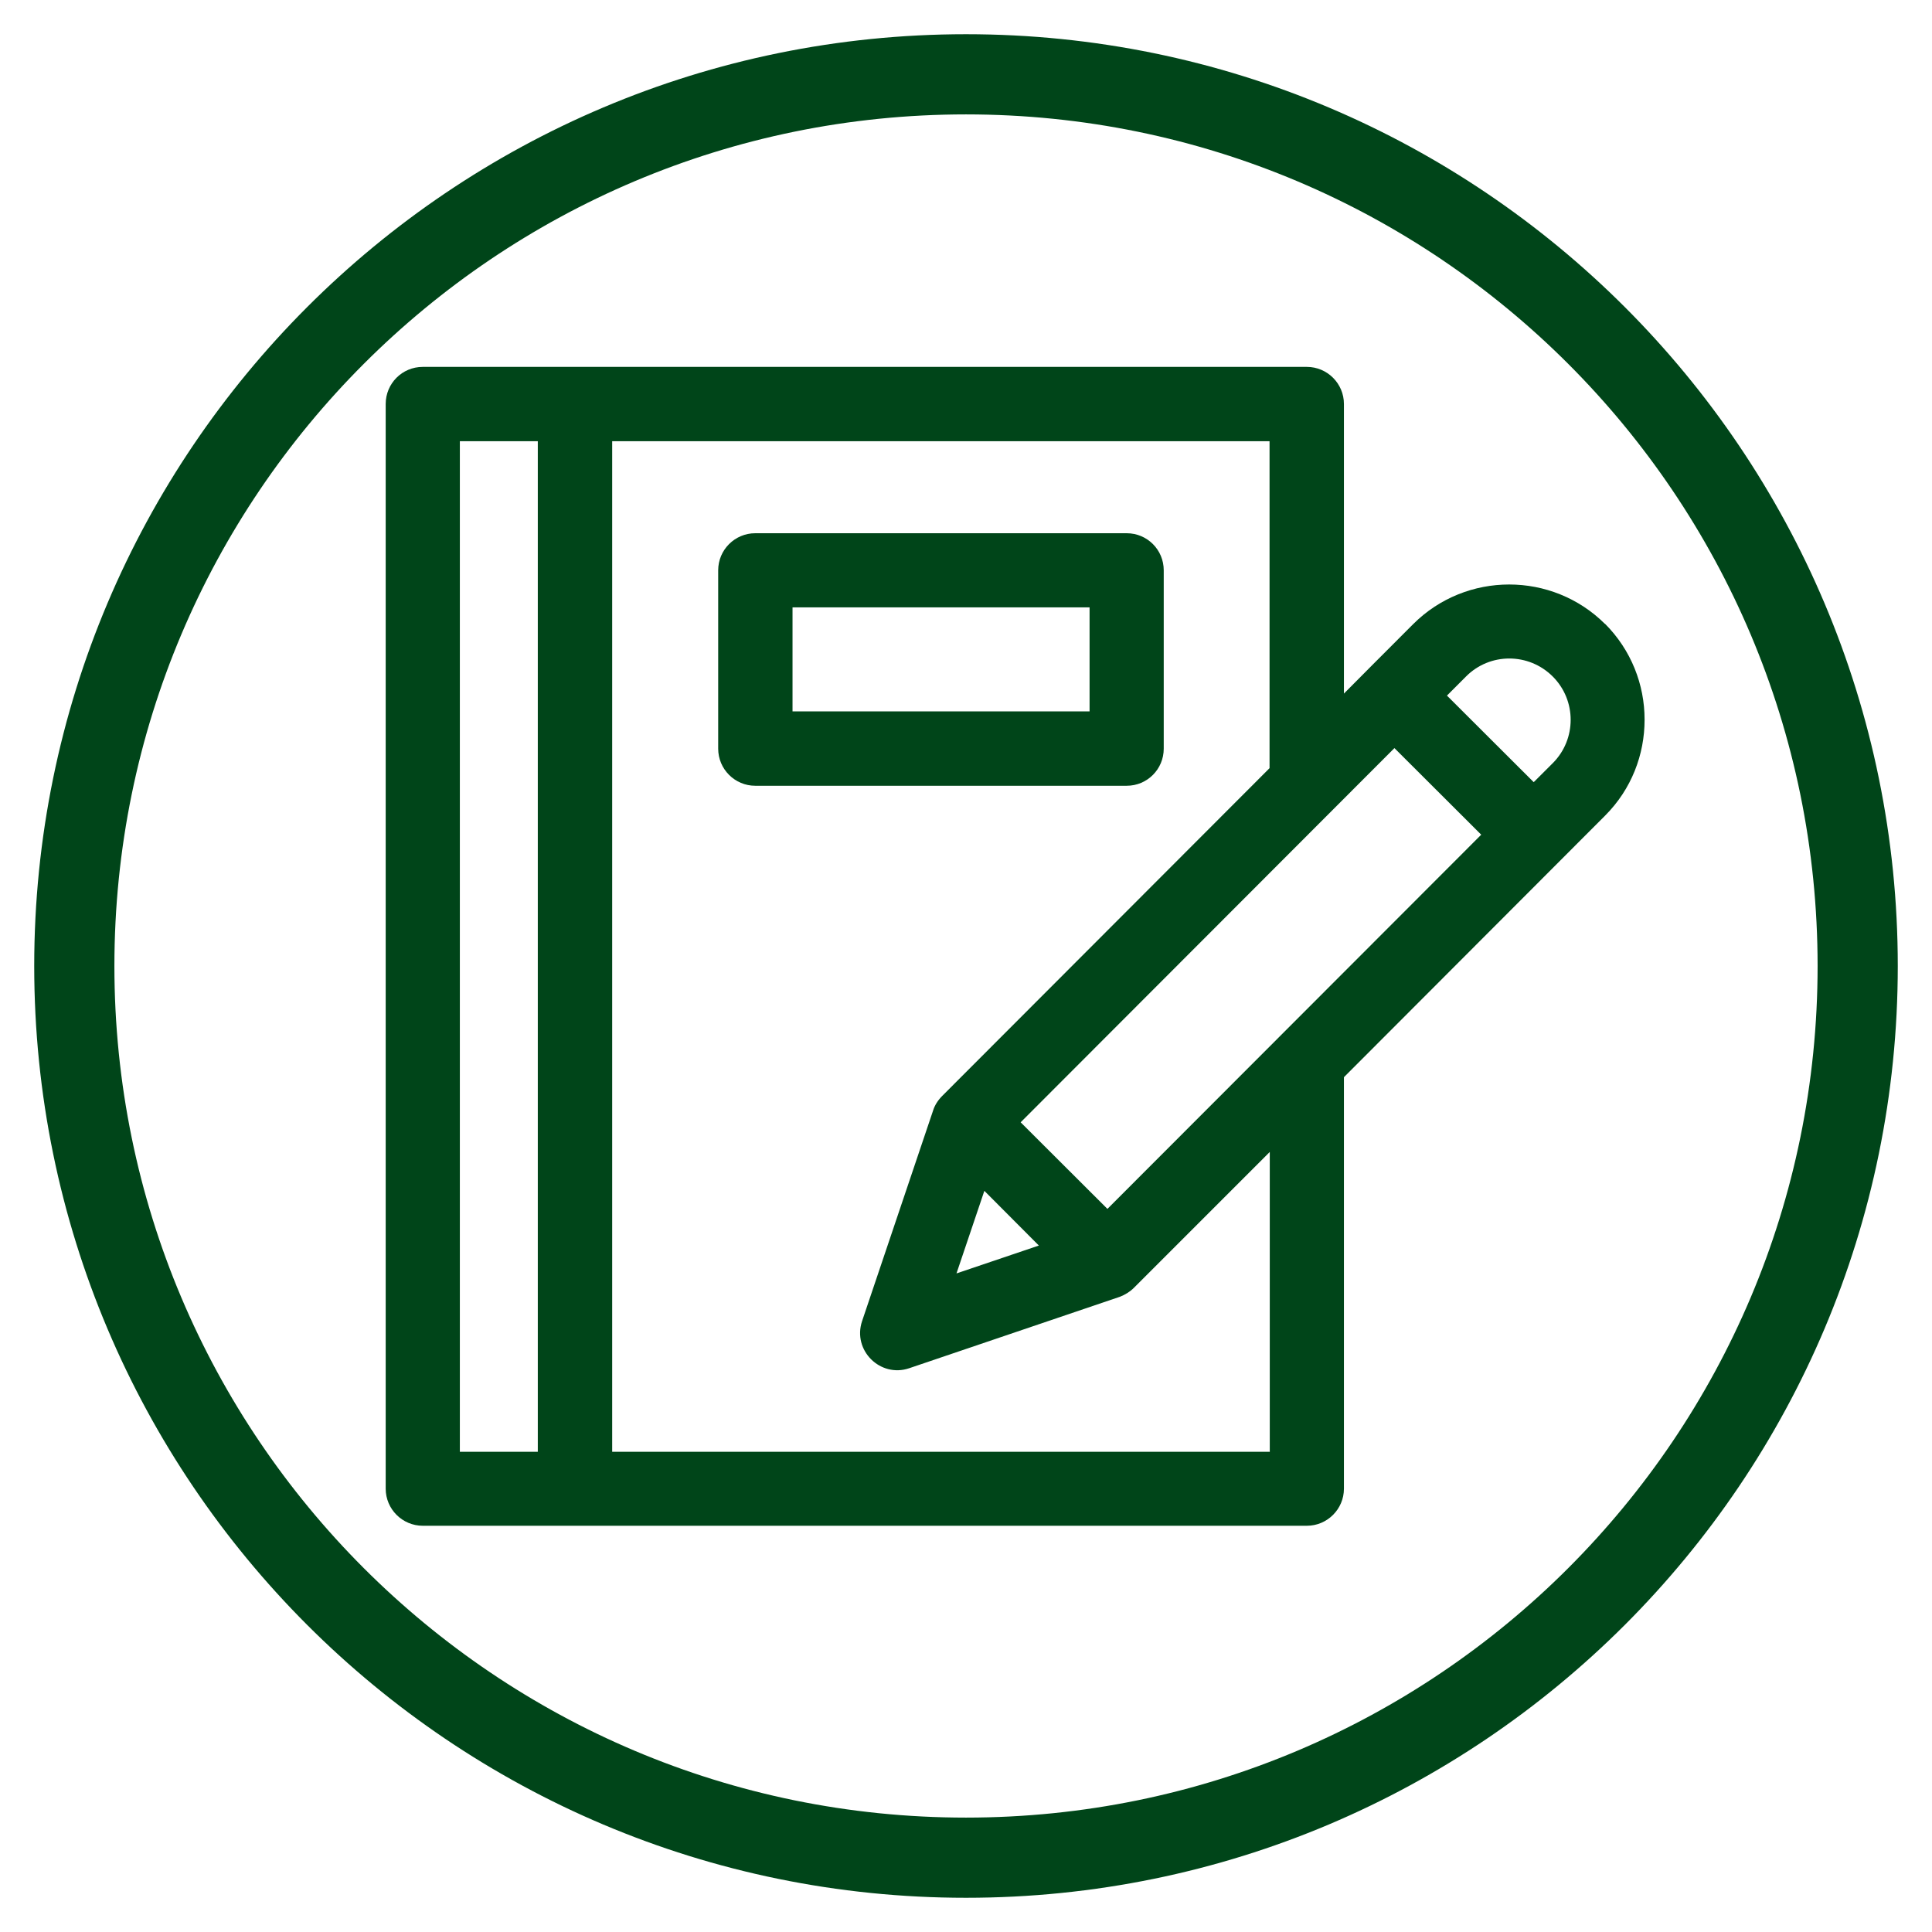
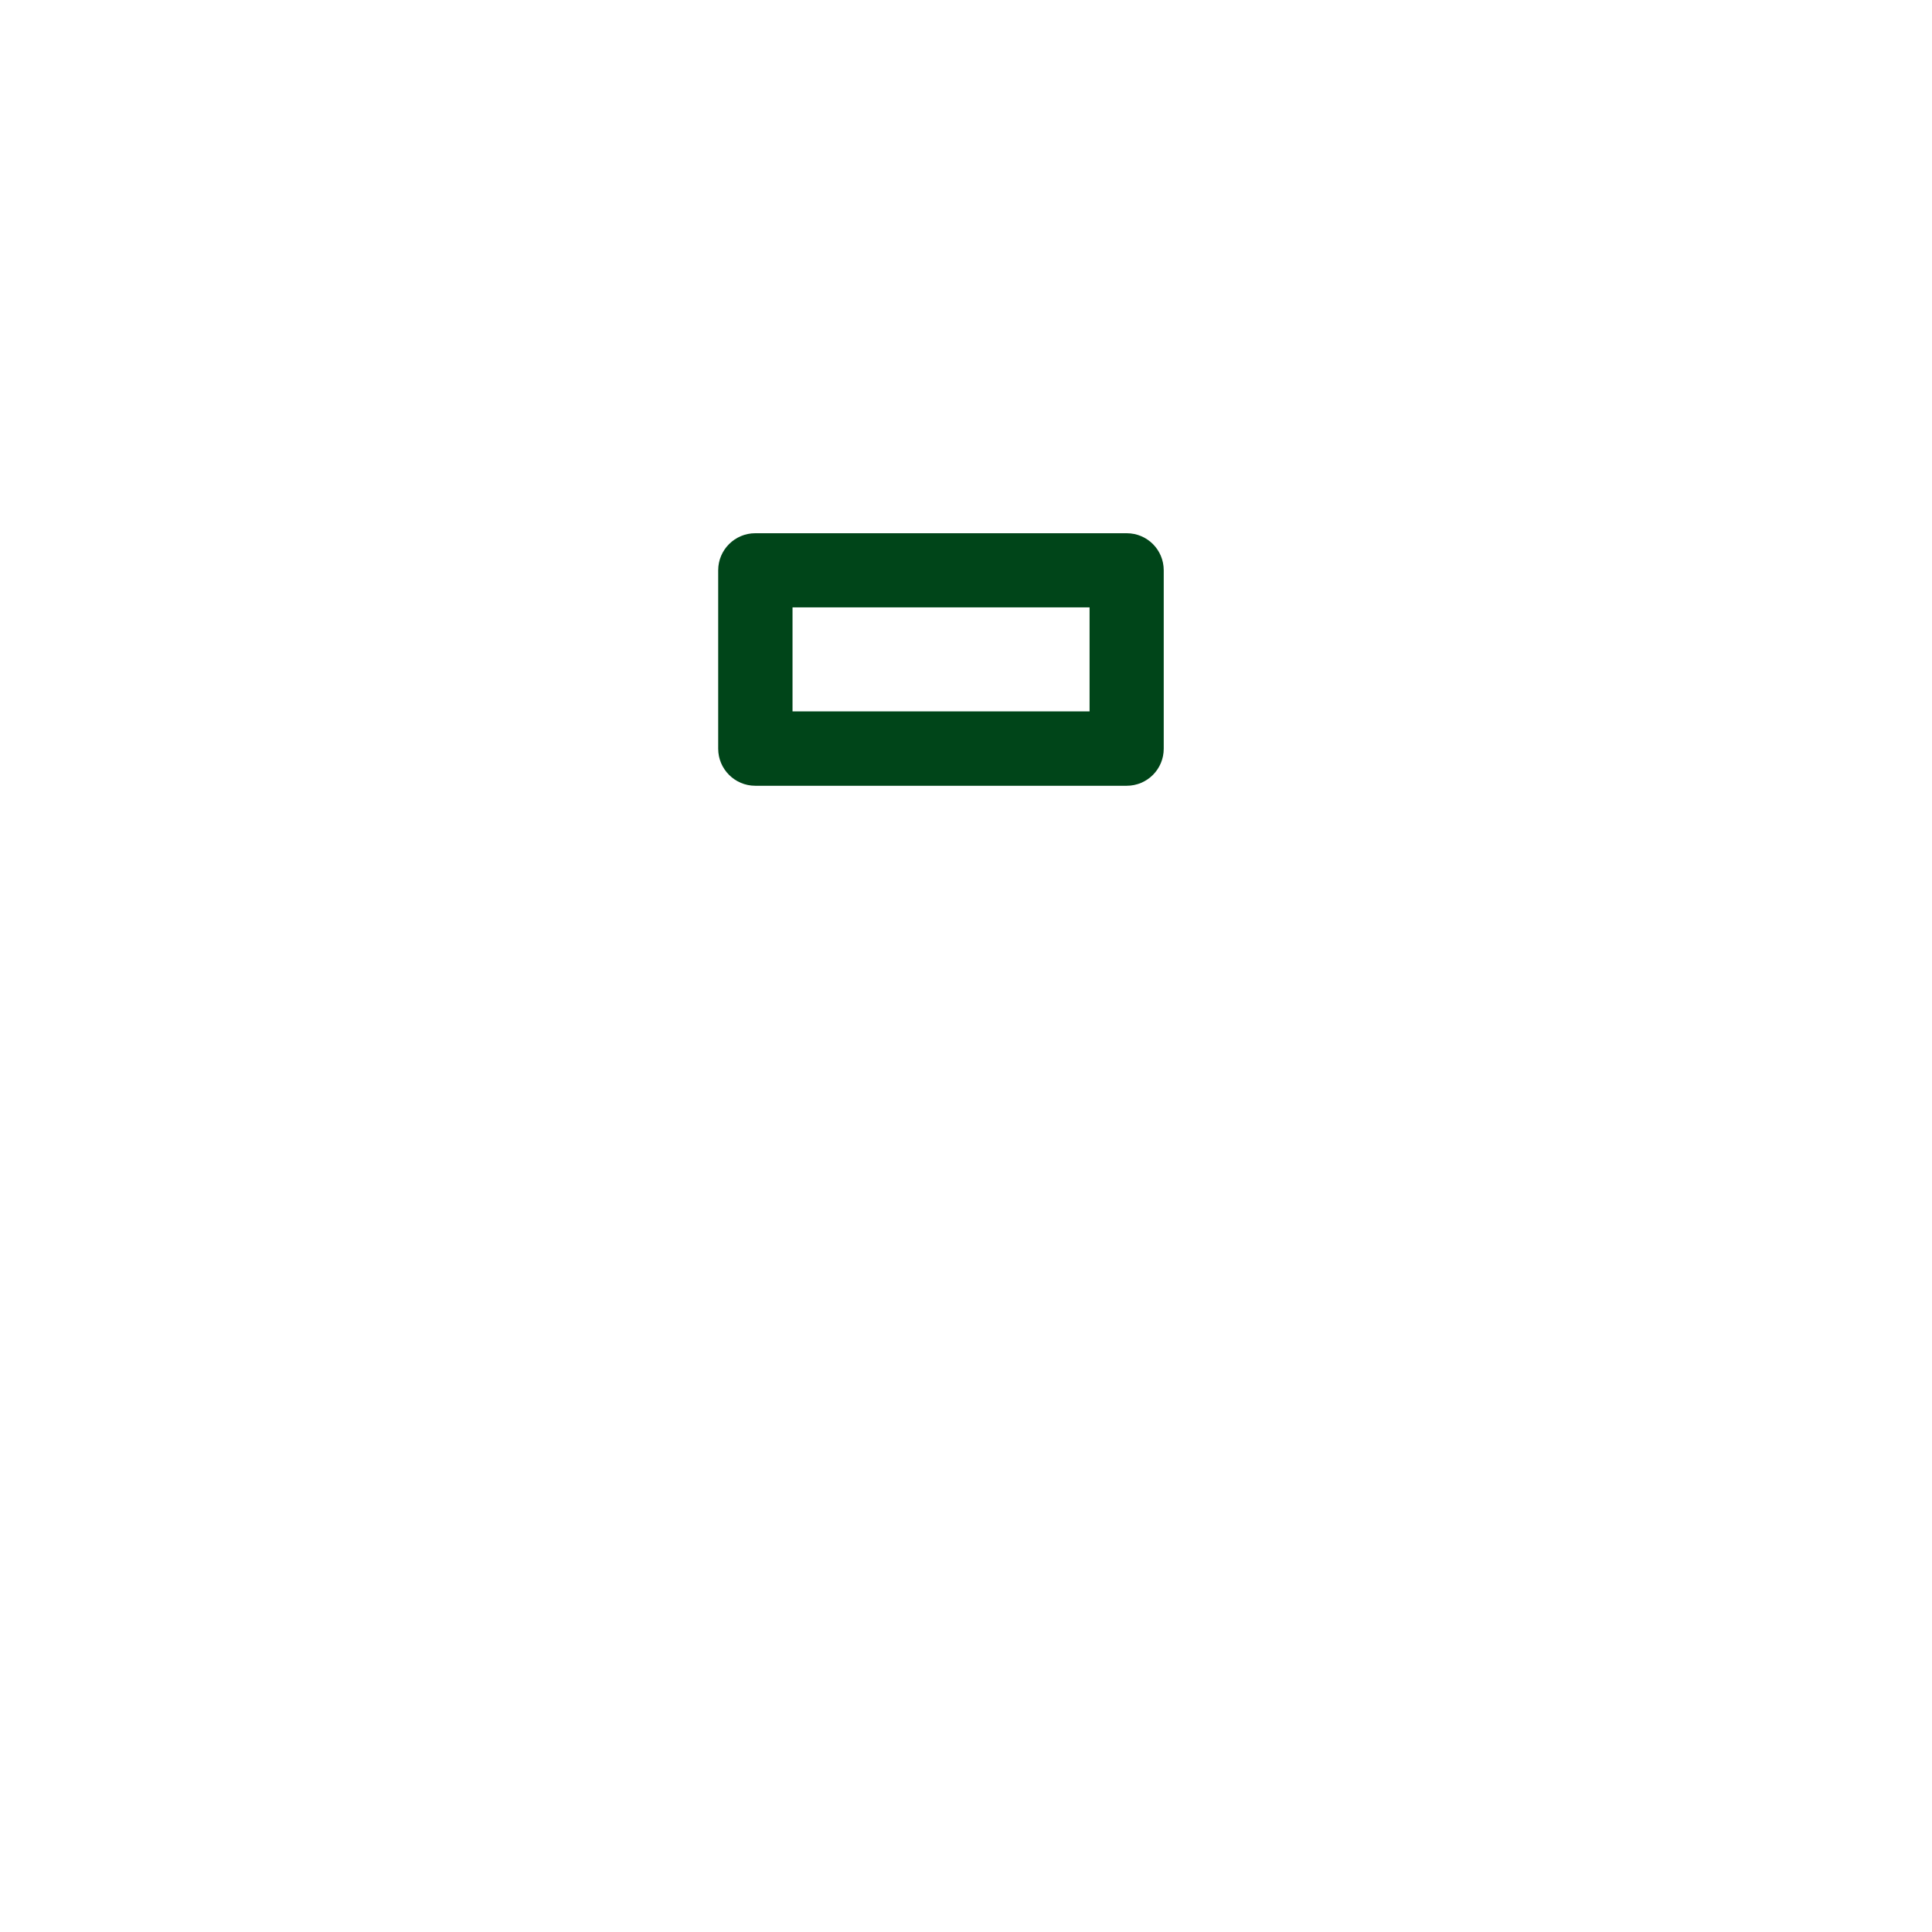
<svg xmlns="http://www.w3.org/2000/svg" width="52" height="52" viewBox="0 0 52 52" fill="none">
  <path fill-rule="evenodd" clip-rule="evenodd" d="M31.322 20.151V15.35C31.322 14.799 30.88 14.352 30.324 14.352H20.328C19.778 14.352 19.33 14.799 19.33 15.35V20.151C19.33 20.701 19.778 21.149 20.328 21.149H30.324C30.88 21.149 31.322 20.701 31.322 20.151ZM29.326 19.147H21.331V16.348H29.326V19.147Z" fill="#004519" />
-   <path fill-rule="evenodd" clip-rule="evenodd" d="M43.201 16.796C41.777 15.377 39.462 15.377 38.038 16.796C37.477 17.357 36.318 18.517 36.172 18.668V10.873C36.172 10.323 35.724 9.875 35.174 9.875H11.379C10.823 9.875 10.381 10.323 10.381 10.873V40.068C10.381 40.618 10.829 41.066 11.379 41.066H35.174C35.724 41.066 36.172 40.618 36.172 40.068V28.993C36.614 28.551 43.066 22.088 43.201 21.953C43.913 21.241 44.264 20.308 44.264 19.375V19.364C44.264 18.431 43.907 17.497 43.195 16.785L43.201 16.796ZM29.806 32.537L27.471 30.207C27.934 29.743 37.067 20.599 37.531 20.135L39.867 22.466L29.812 32.532L29.806 32.537ZM26.494 32.052L27.961 33.524L25.744 34.274L26.494 32.052ZM38.945 18.722L39.457 18.209C40.099 17.562 41.145 17.562 41.793 18.209C42.435 18.851 42.435 19.898 41.793 20.54L41.28 21.052L38.945 18.722ZM12.377 11.876H14.475V39.075H12.377V11.876ZM34.17 39.075H16.477V11.876H34.17V20.675L25.351 29.506C25.237 29.624 25.156 29.754 25.113 29.894L23.203 35.558C22.939 36.346 23.694 37.09 24.471 36.826L30.135 34.905C30.281 34.851 30.416 34.765 30.518 34.663L34.176 31.005V39.081L34.17 39.075Z" fill="#004519" />
-   <path d="M26 50C39.255 50 50 39.255 50 26C50 12.745 39.255 2 26 2C12.745 2 2 12.745 2 26C2 39.255 12.745 50 26 50Z" stroke="#004519" stroke-width="2.158" stroke-miterlimit="10" />
</svg>